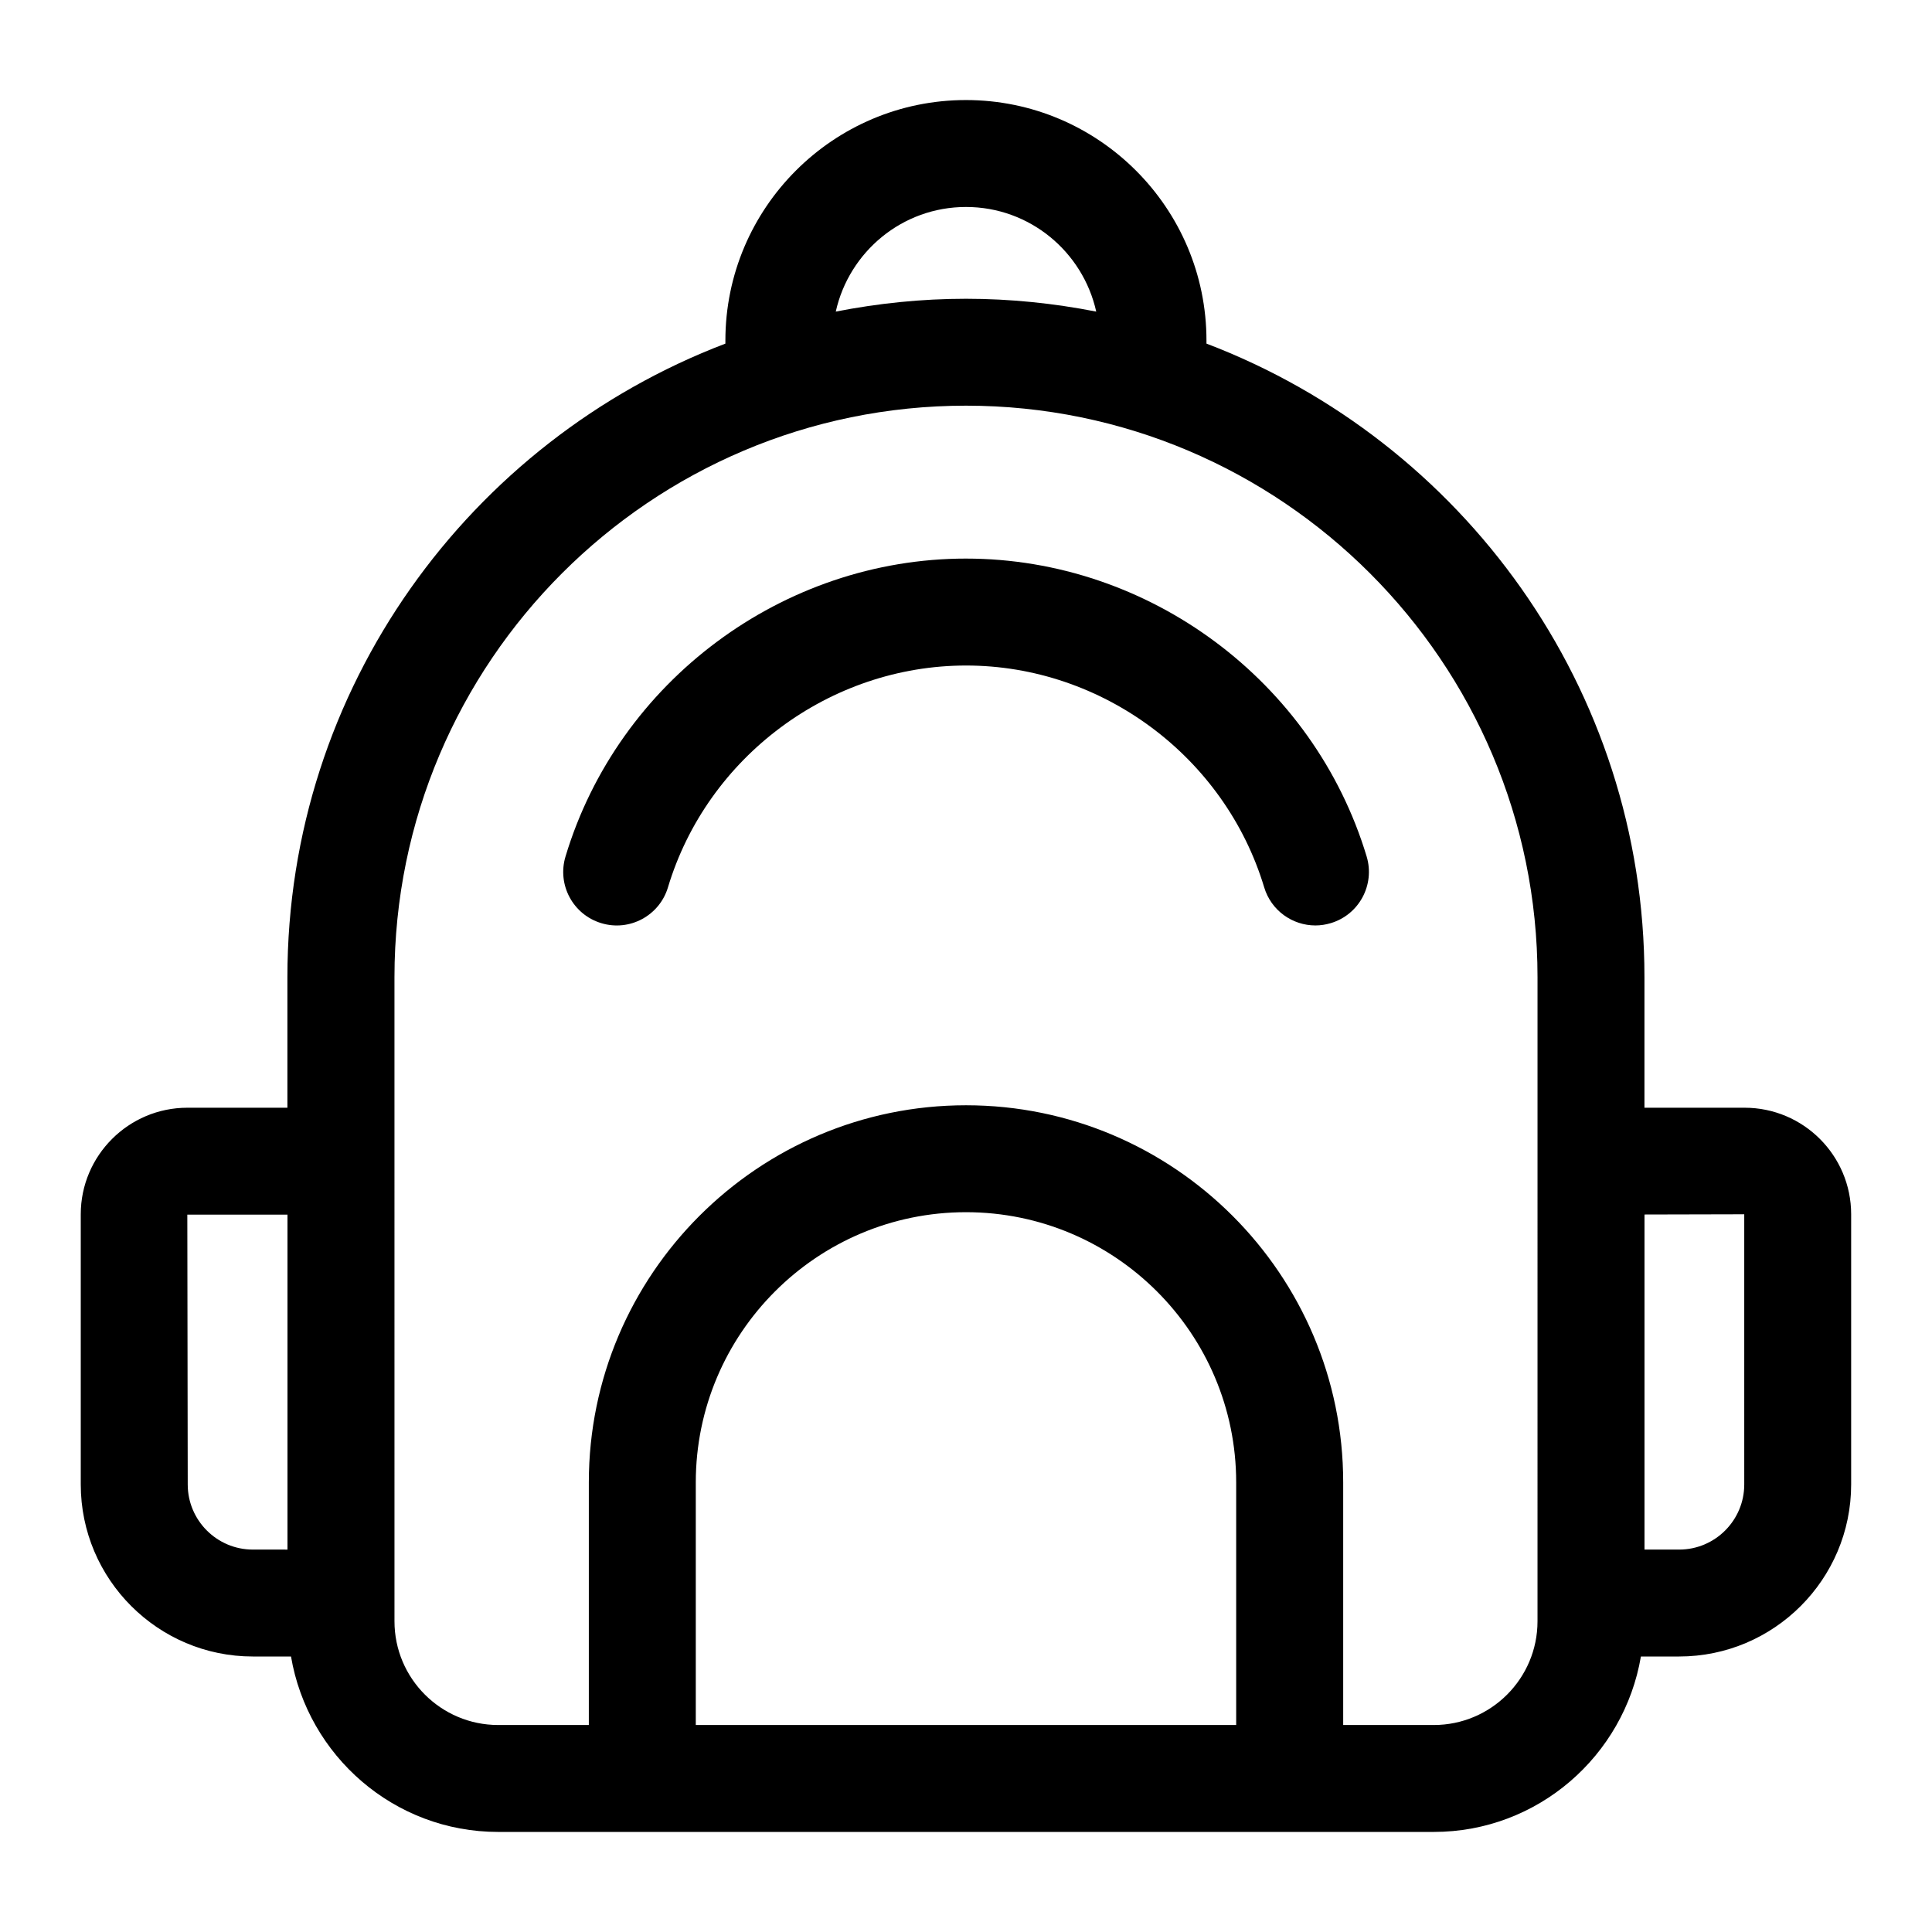
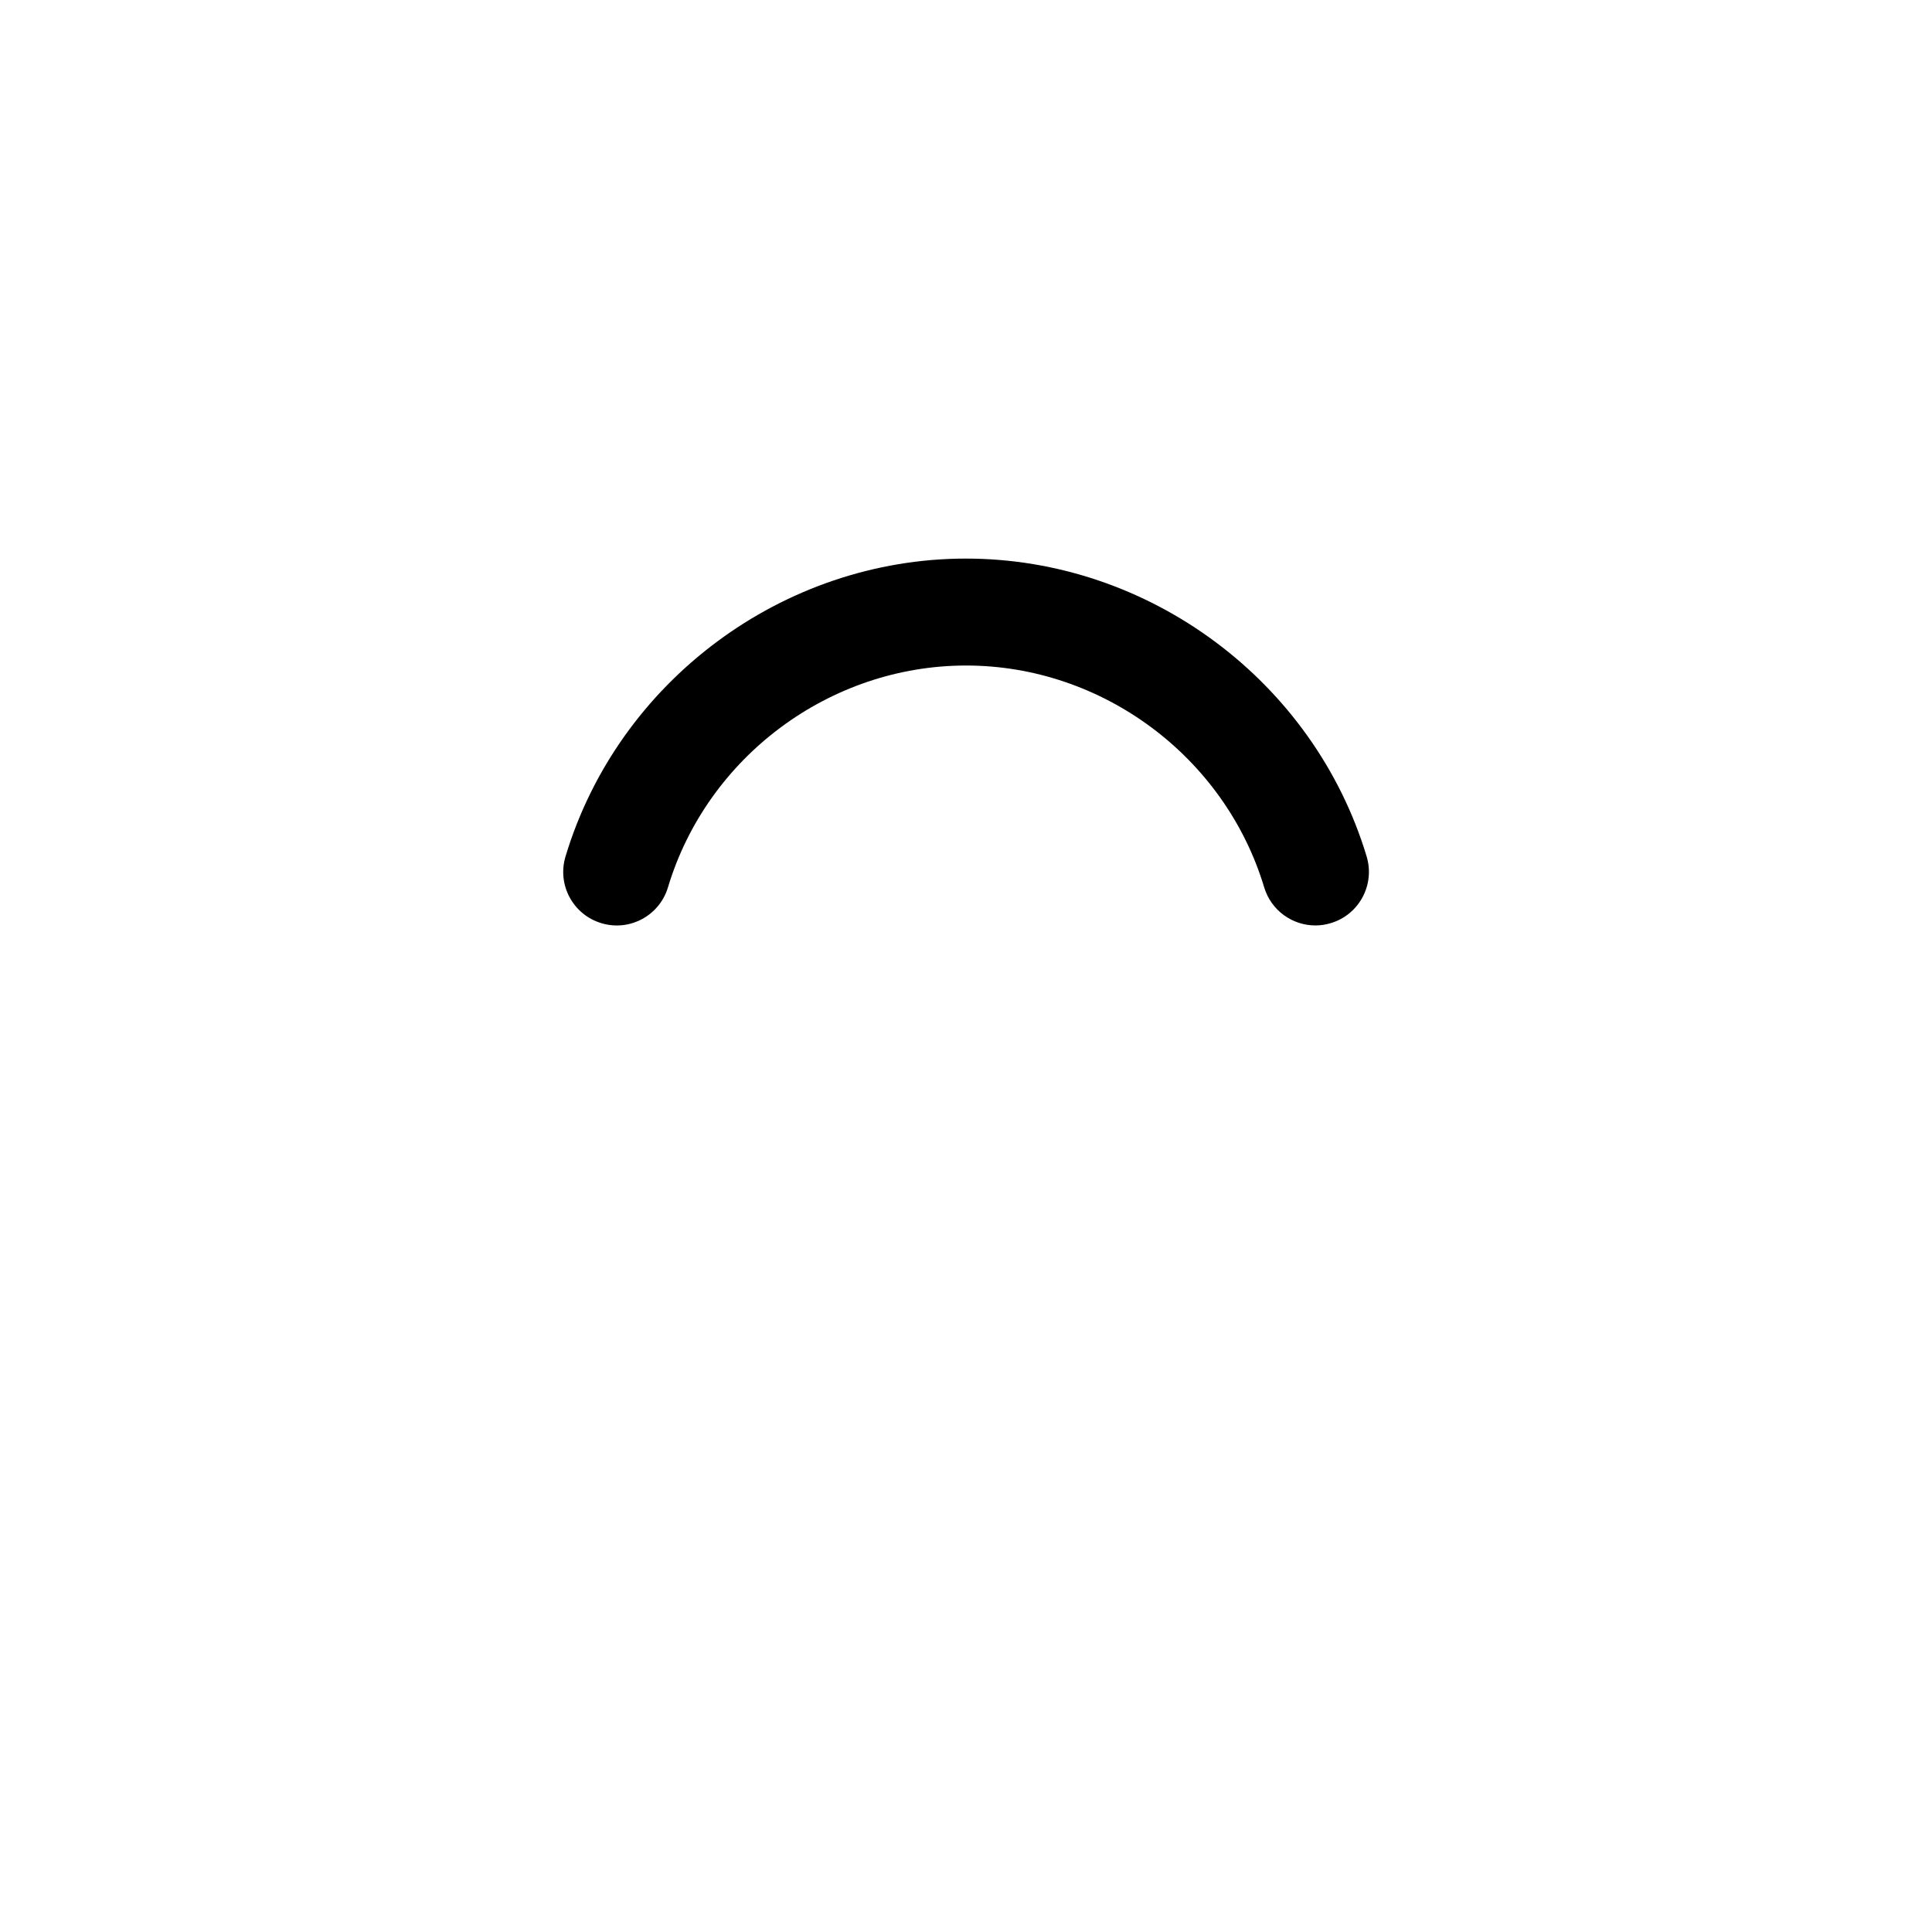
<svg xmlns="http://www.w3.org/2000/svg" fill="#000000" width="800px" height="800px" version="1.1" viewBox="144 144 512 512">
  <g>
    <path d="m400 292.03c-48.508 0-92.164 32.48-106.14 78.973-2.25 7.496 2 15.398 9.508 17.648 7.461 2.266 15.398-1.984 17.648-9.492 10.406-34.621 42.902-58.789 79.004-58.789s68.582 24.184 79.004 58.789c1.844 6.141 7.477 10.094 13.57 10.094 1.355 0 2.723-0.203 4.078-0.613 7.512-2.25 11.746-10.156 9.508-17.648-14.012-46.5-57.668-78.961-106.18-78.961z" />
-     <path d="m606.34 437.56h-26.543v-34.59c0-76.672-48.336-142.11-116.07-167.91v-0.816c0-35.141-28.59-63.73-63.746-63.73s-63.746 28.59-63.746 63.73v0.82c-67.73 25.805-116.07 91.238-116.07 167.91v34.59l-26.516-0.004c-15.57 0-28.246 12.676-28.246 28.23v71.605c0 25.145 20.469 45.594 45.594 45.594h10.125c4.473 26.324 27.316 46.492 54.898 46.492h247.94c27.582 0 50.43-20.168 54.898-46.492h10.125c25.145 0 45.594-20.453 45.594-45.594v-71.605c0.004-15.57-12.656-28.23-28.242-28.23zm-206.34-238.71c16.895 0 30.984 11.887 34.512 27.727-11.18-2.188-22.707-3.402-34.512-3.402-11.809 0-23.332 1.211-34.512 3.402 3.527-15.84 17.617-27.727 34.512-27.727zm-206.25 338.55-0.109-71.508h26.543v88.766l-9.176-0.004c-9.512 0-17.258-7.731-17.258-17.254zm277.85 63.746h-143.21v-64.297c0-39.484 32.117-71.605 71.605-71.605 39.484 0 71.605 32.117 71.605 71.605zm79.855-27.488c0 15.16-12.328 27.488-27.488 27.488h-24.008v-64.297c0-55.105-44.855-99.941-99.957-99.941-55.105 0-99.957 44.84-99.957 99.941v64.297h-24.016c-15.16 0-27.488-12.328-27.488-27.488l-0.004-170.68c0-83.523 67.938-151.47 151.46-151.47 83.523 0 151.46 67.953 151.46 151.47zm54.789-36.258c0 9.508-7.731 17.254-17.254 17.254h-9.18v-88.797l26.434-0.062z" />
  </g>
</svg>